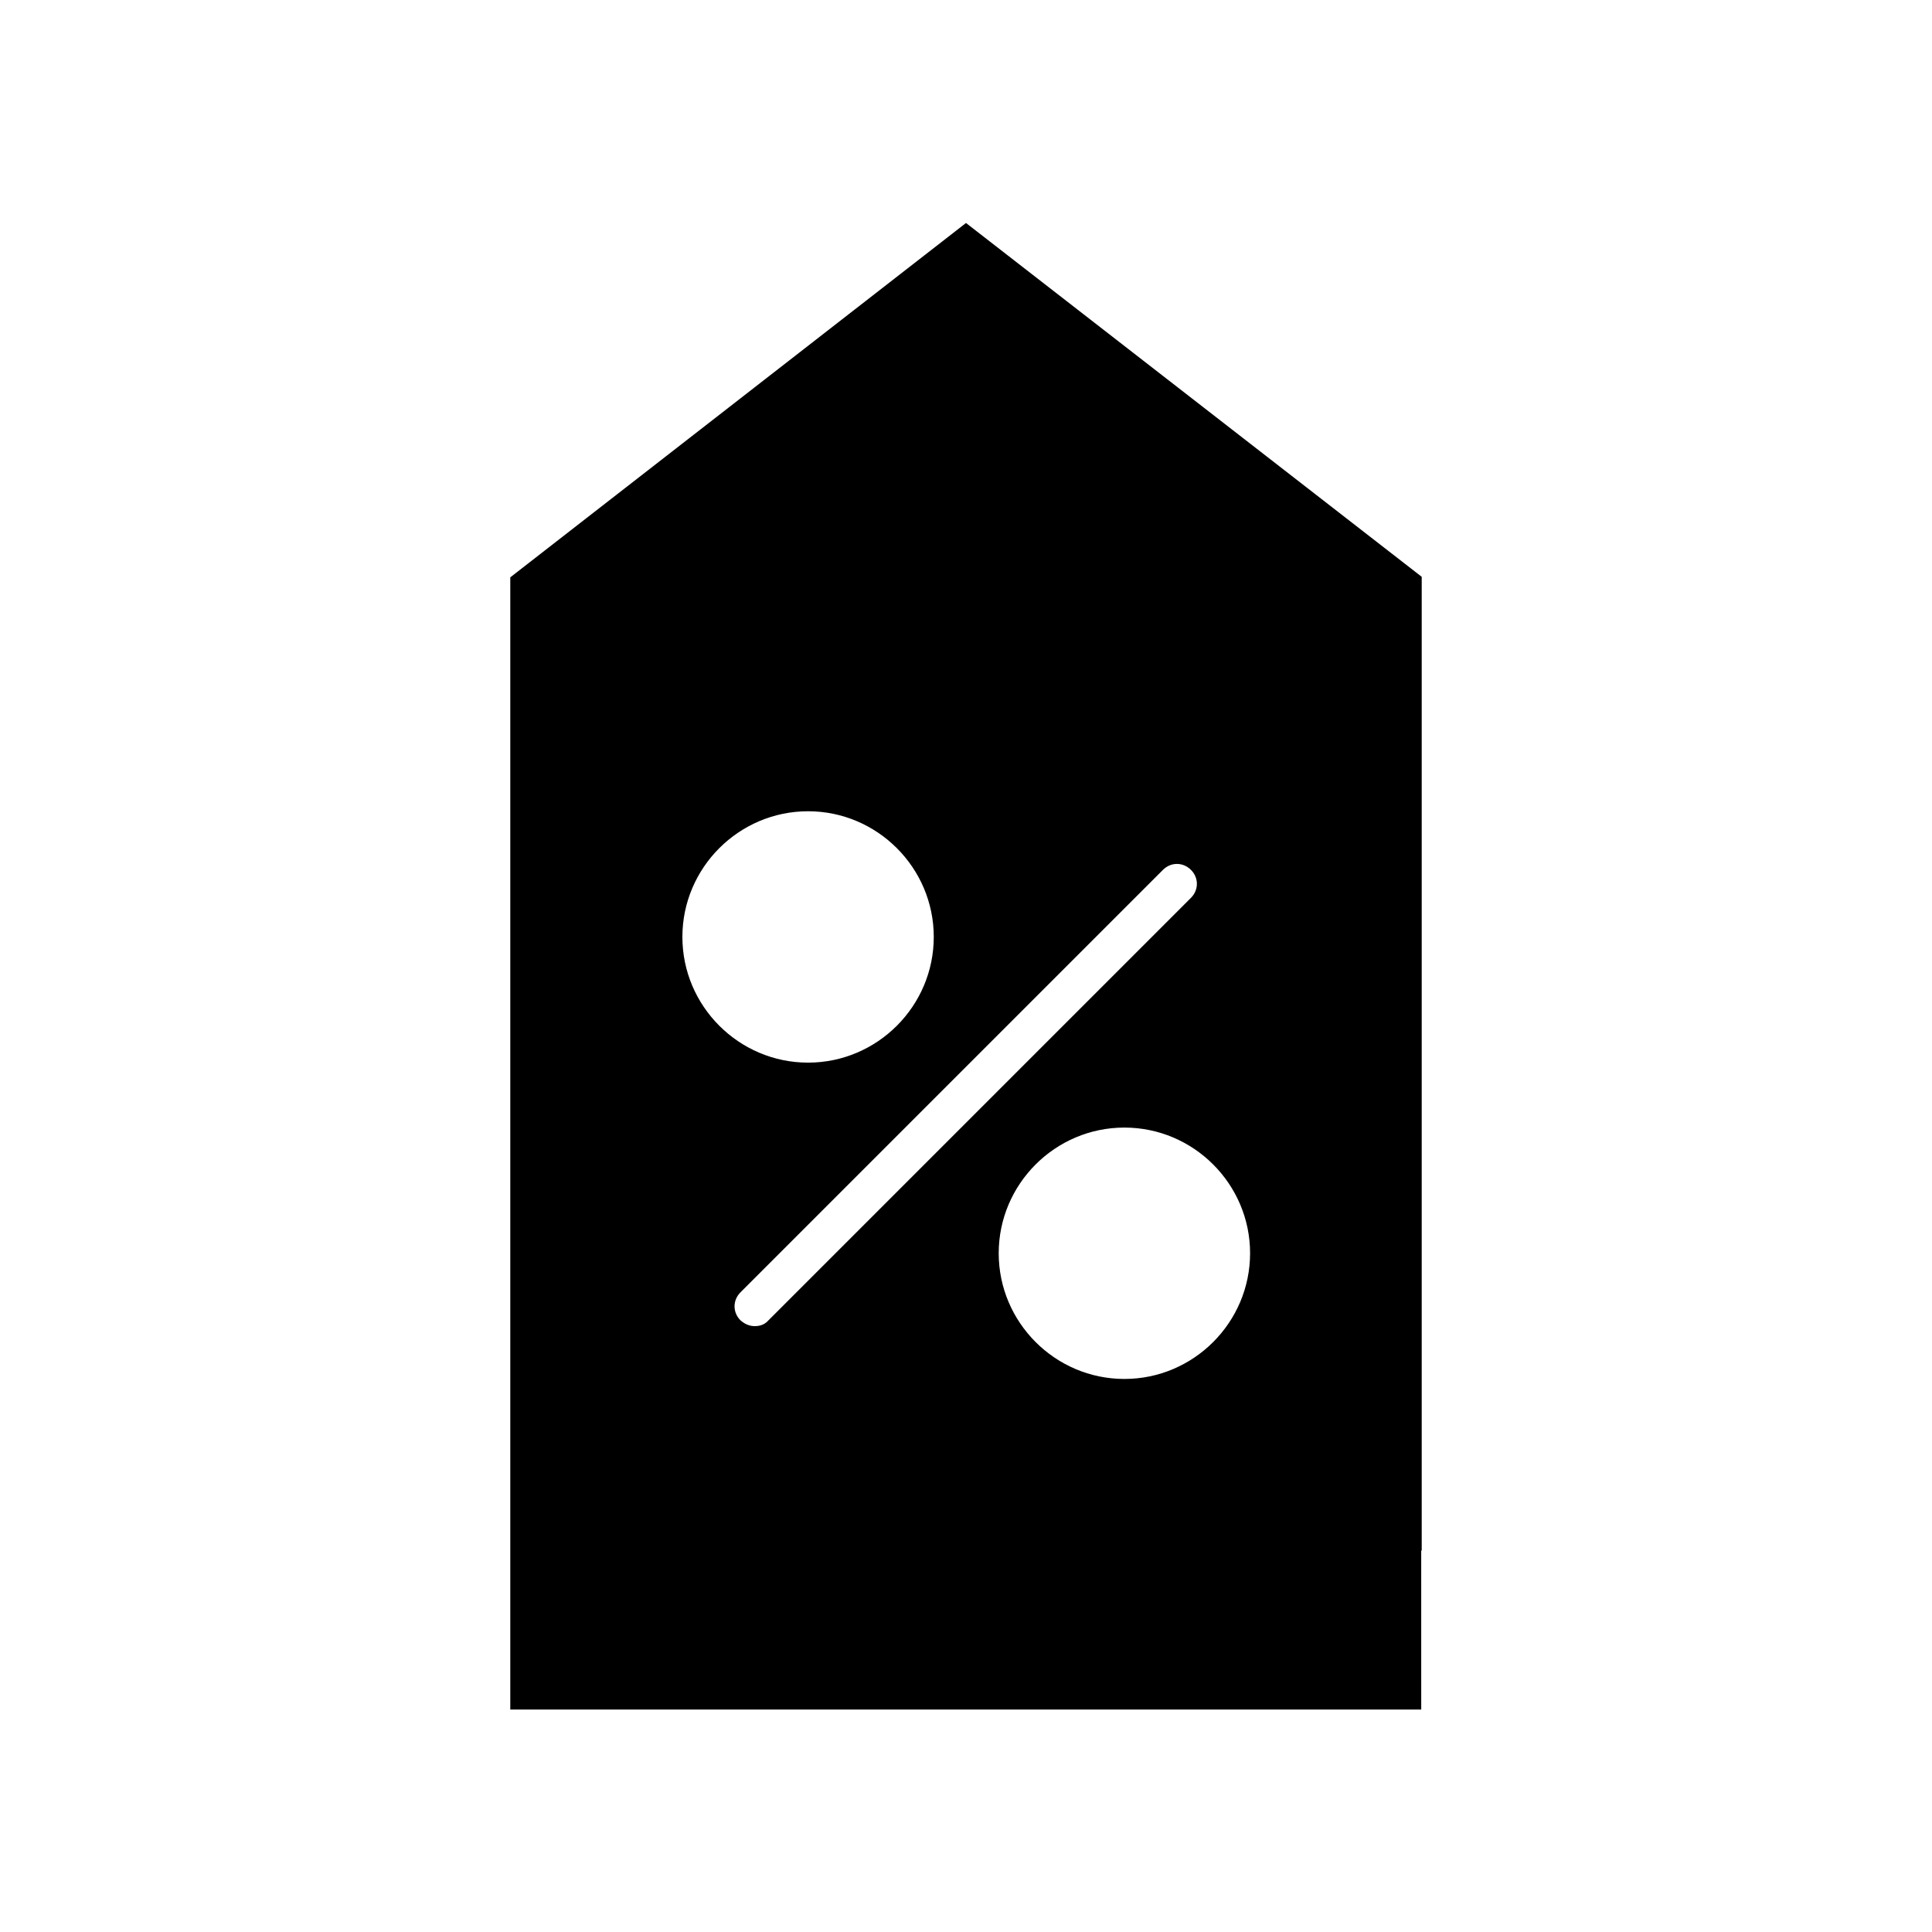
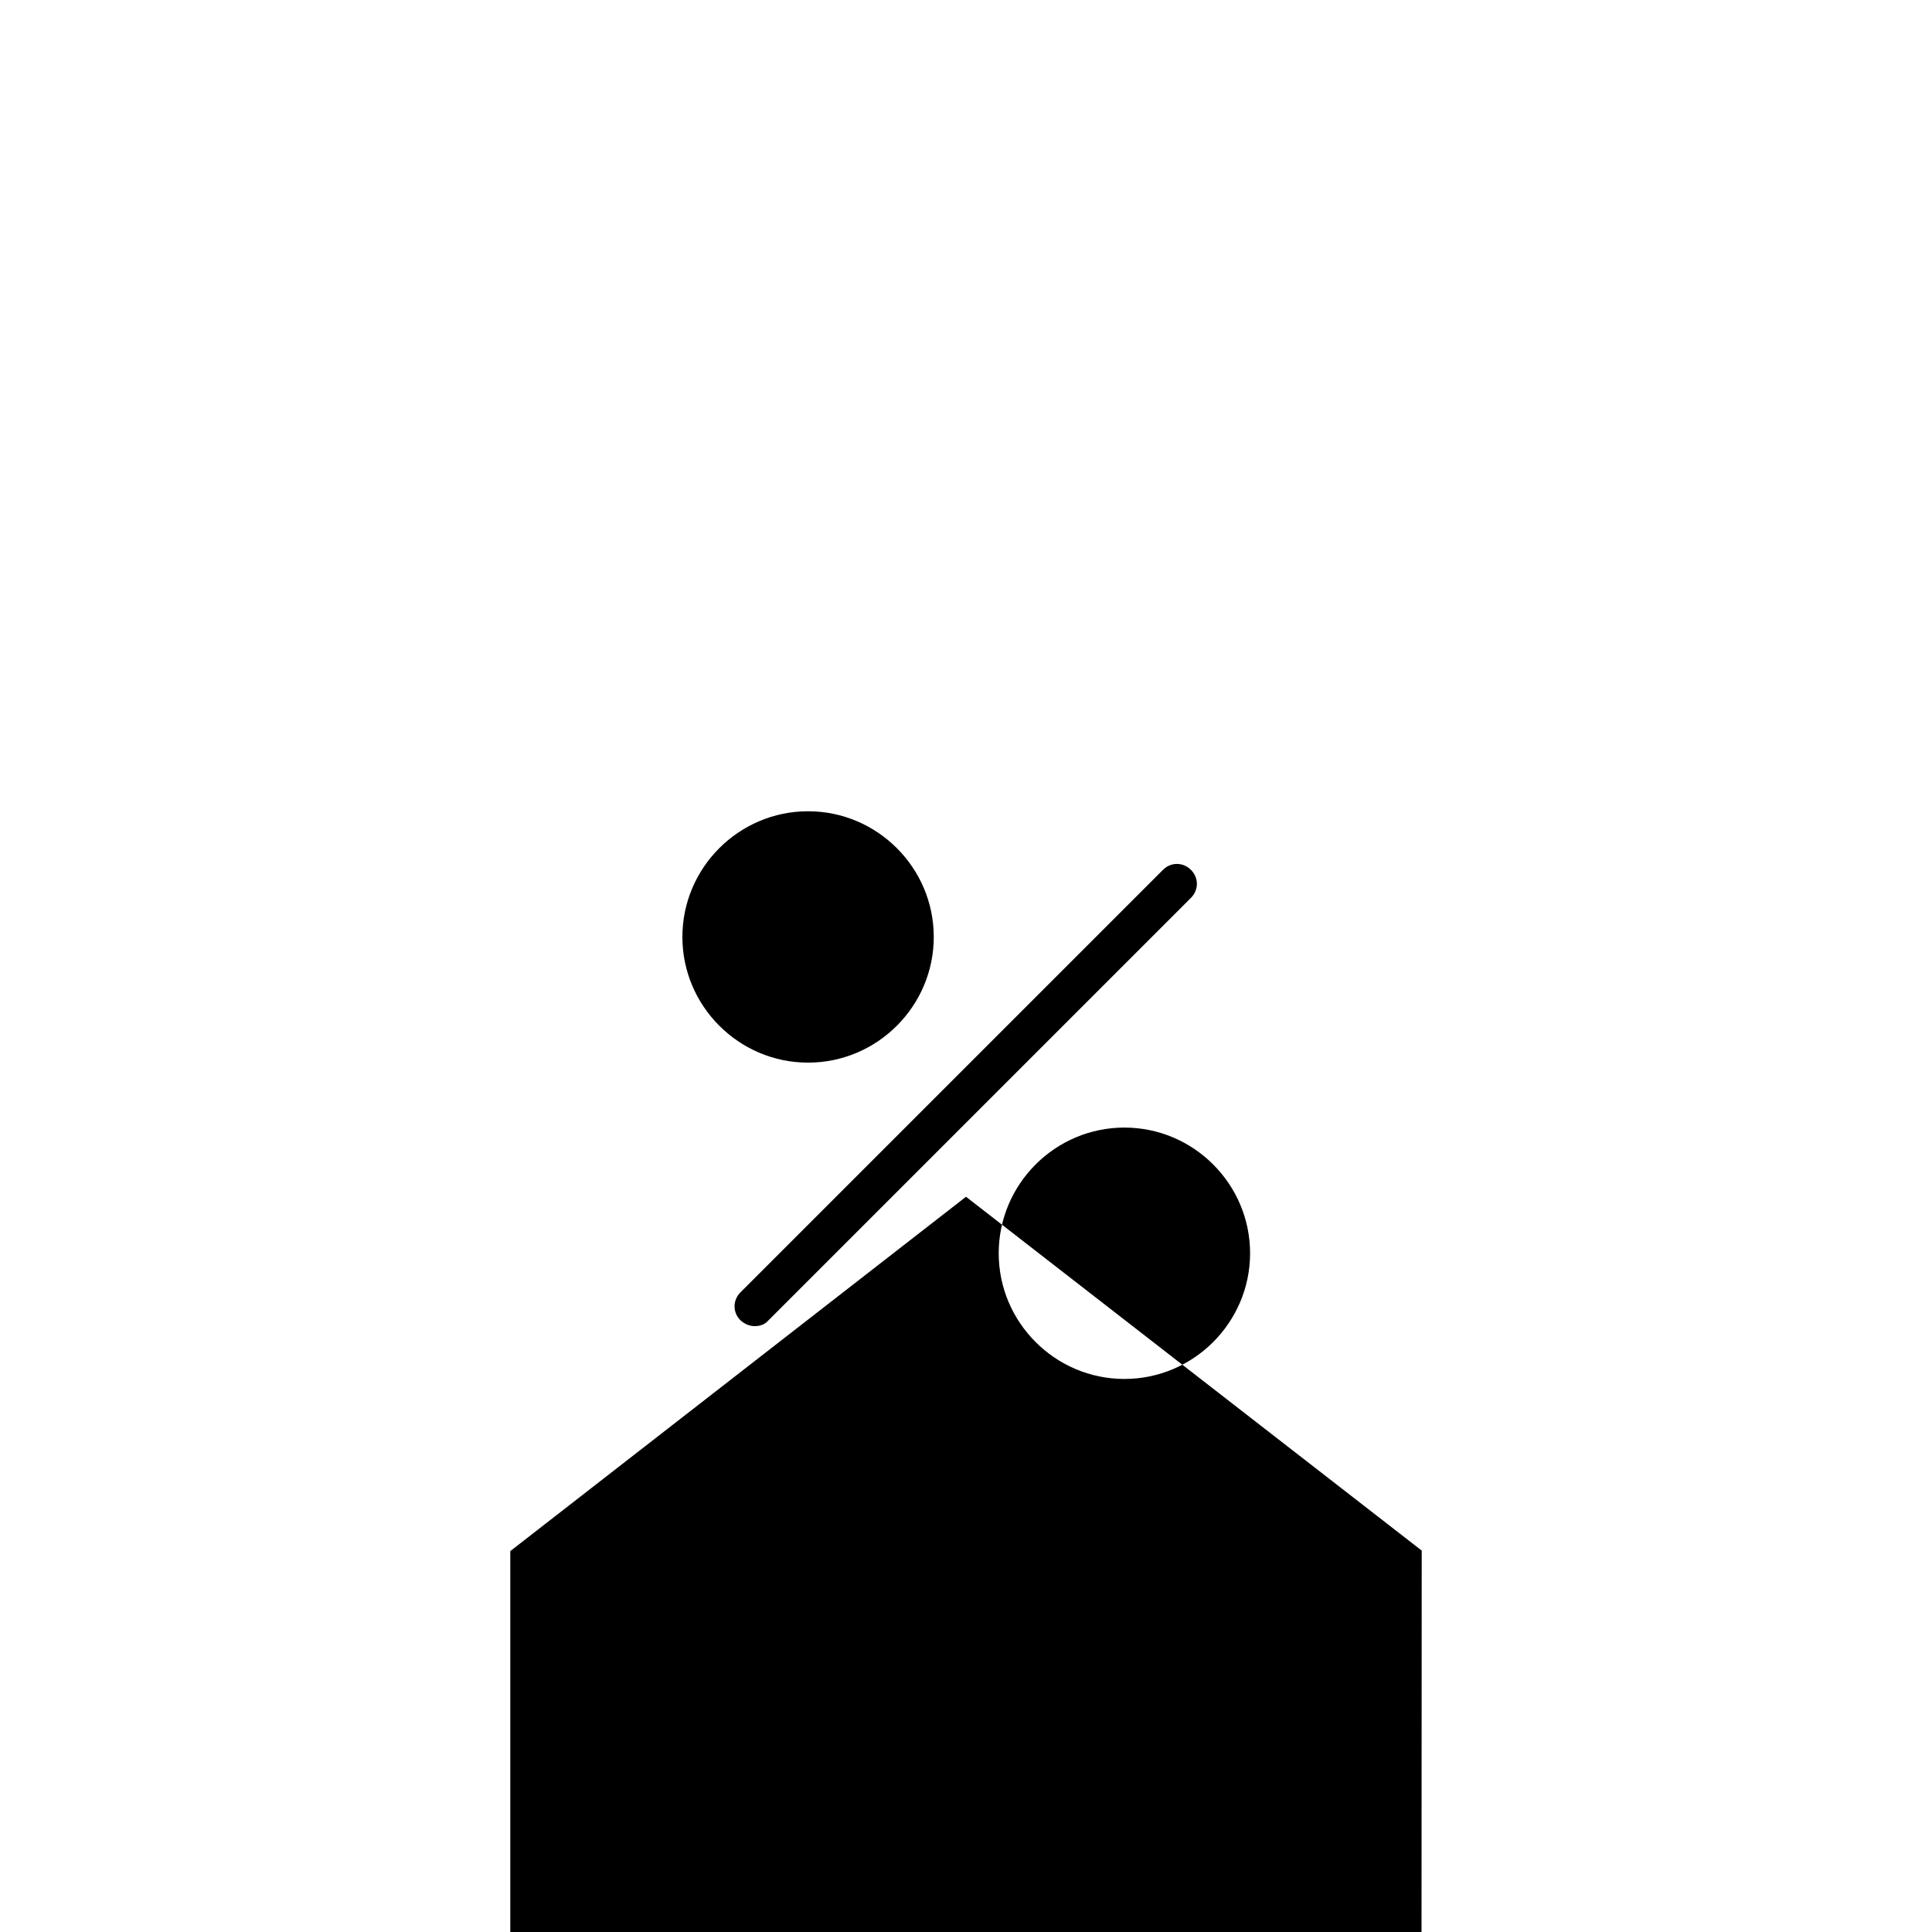
<svg xmlns="http://www.w3.org/2000/svg" fill="#000000" width="800px" height="800px" version="1.1" viewBox="144 144 512 512">
-   <path d="m520.77 554.92v-258.06l-120.77-93.766-120.77 93.906v300.05h241.41l-0.004-42.125zm-195.93-162.62c0-18.332 14.973-33.309 33.309-33.309 18.332 0 33.309 14.973 33.309 33.309 0 18.332-14.973 33.309-33.309 33.309s-33.309-14.977-33.309-33.309zm19.172 103.14c-1.398 0-2.66-0.559-3.777-1.539-2.098-2.098-2.098-5.316 0-7.418l111.96-111.96c2.098-2.098 5.316-2.098 7.418 0 2.098 2.098 2.098 5.316 0 7.418l-111.96 111.96c-0.98 1.121-2.242 1.539-3.641 1.539zm97.965 13.996c-18.332 0-33.309-14.973-33.309-33.309 0-18.332 14.973-33.309 33.309-33.309 18.332 0 33.309 14.973 33.309 33.309-0.004 18.332-14.977 33.309-33.309 33.309z" />
+   <path d="m520.77 554.92l-120.77-93.766-120.77 93.906v300.05h241.41l-0.004-42.125zm-195.93-162.62c0-18.332 14.973-33.309 33.309-33.309 18.332 0 33.309 14.973 33.309 33.309 0 18.332-14.973 33.309-33.309 33.309s-33.309-14.977-33.309-33.309zm19.172 103.14c-1.398 0-2.66-0.559-3.777-1.539-2.098-2.098-2.098-5.316 0-7.418l111.96-111.96c2.098-2.098 5.316-2.098 7.418 0 2.098 2.098 2.098 5.316 0 7.418l-111.96 111.96c-0.98 1.121-2.242 1.539-3.641 1.539zm97.965 13.996c-18.332 0-33.309-14.973-33.309-33.309 0-18.332 14.973-33.309 33.309-33.309 18.332 0 33.309 14.973 33.309 33.309-0.004 18.332-14.977 33.309-33.309 33.309z" />
</svg>